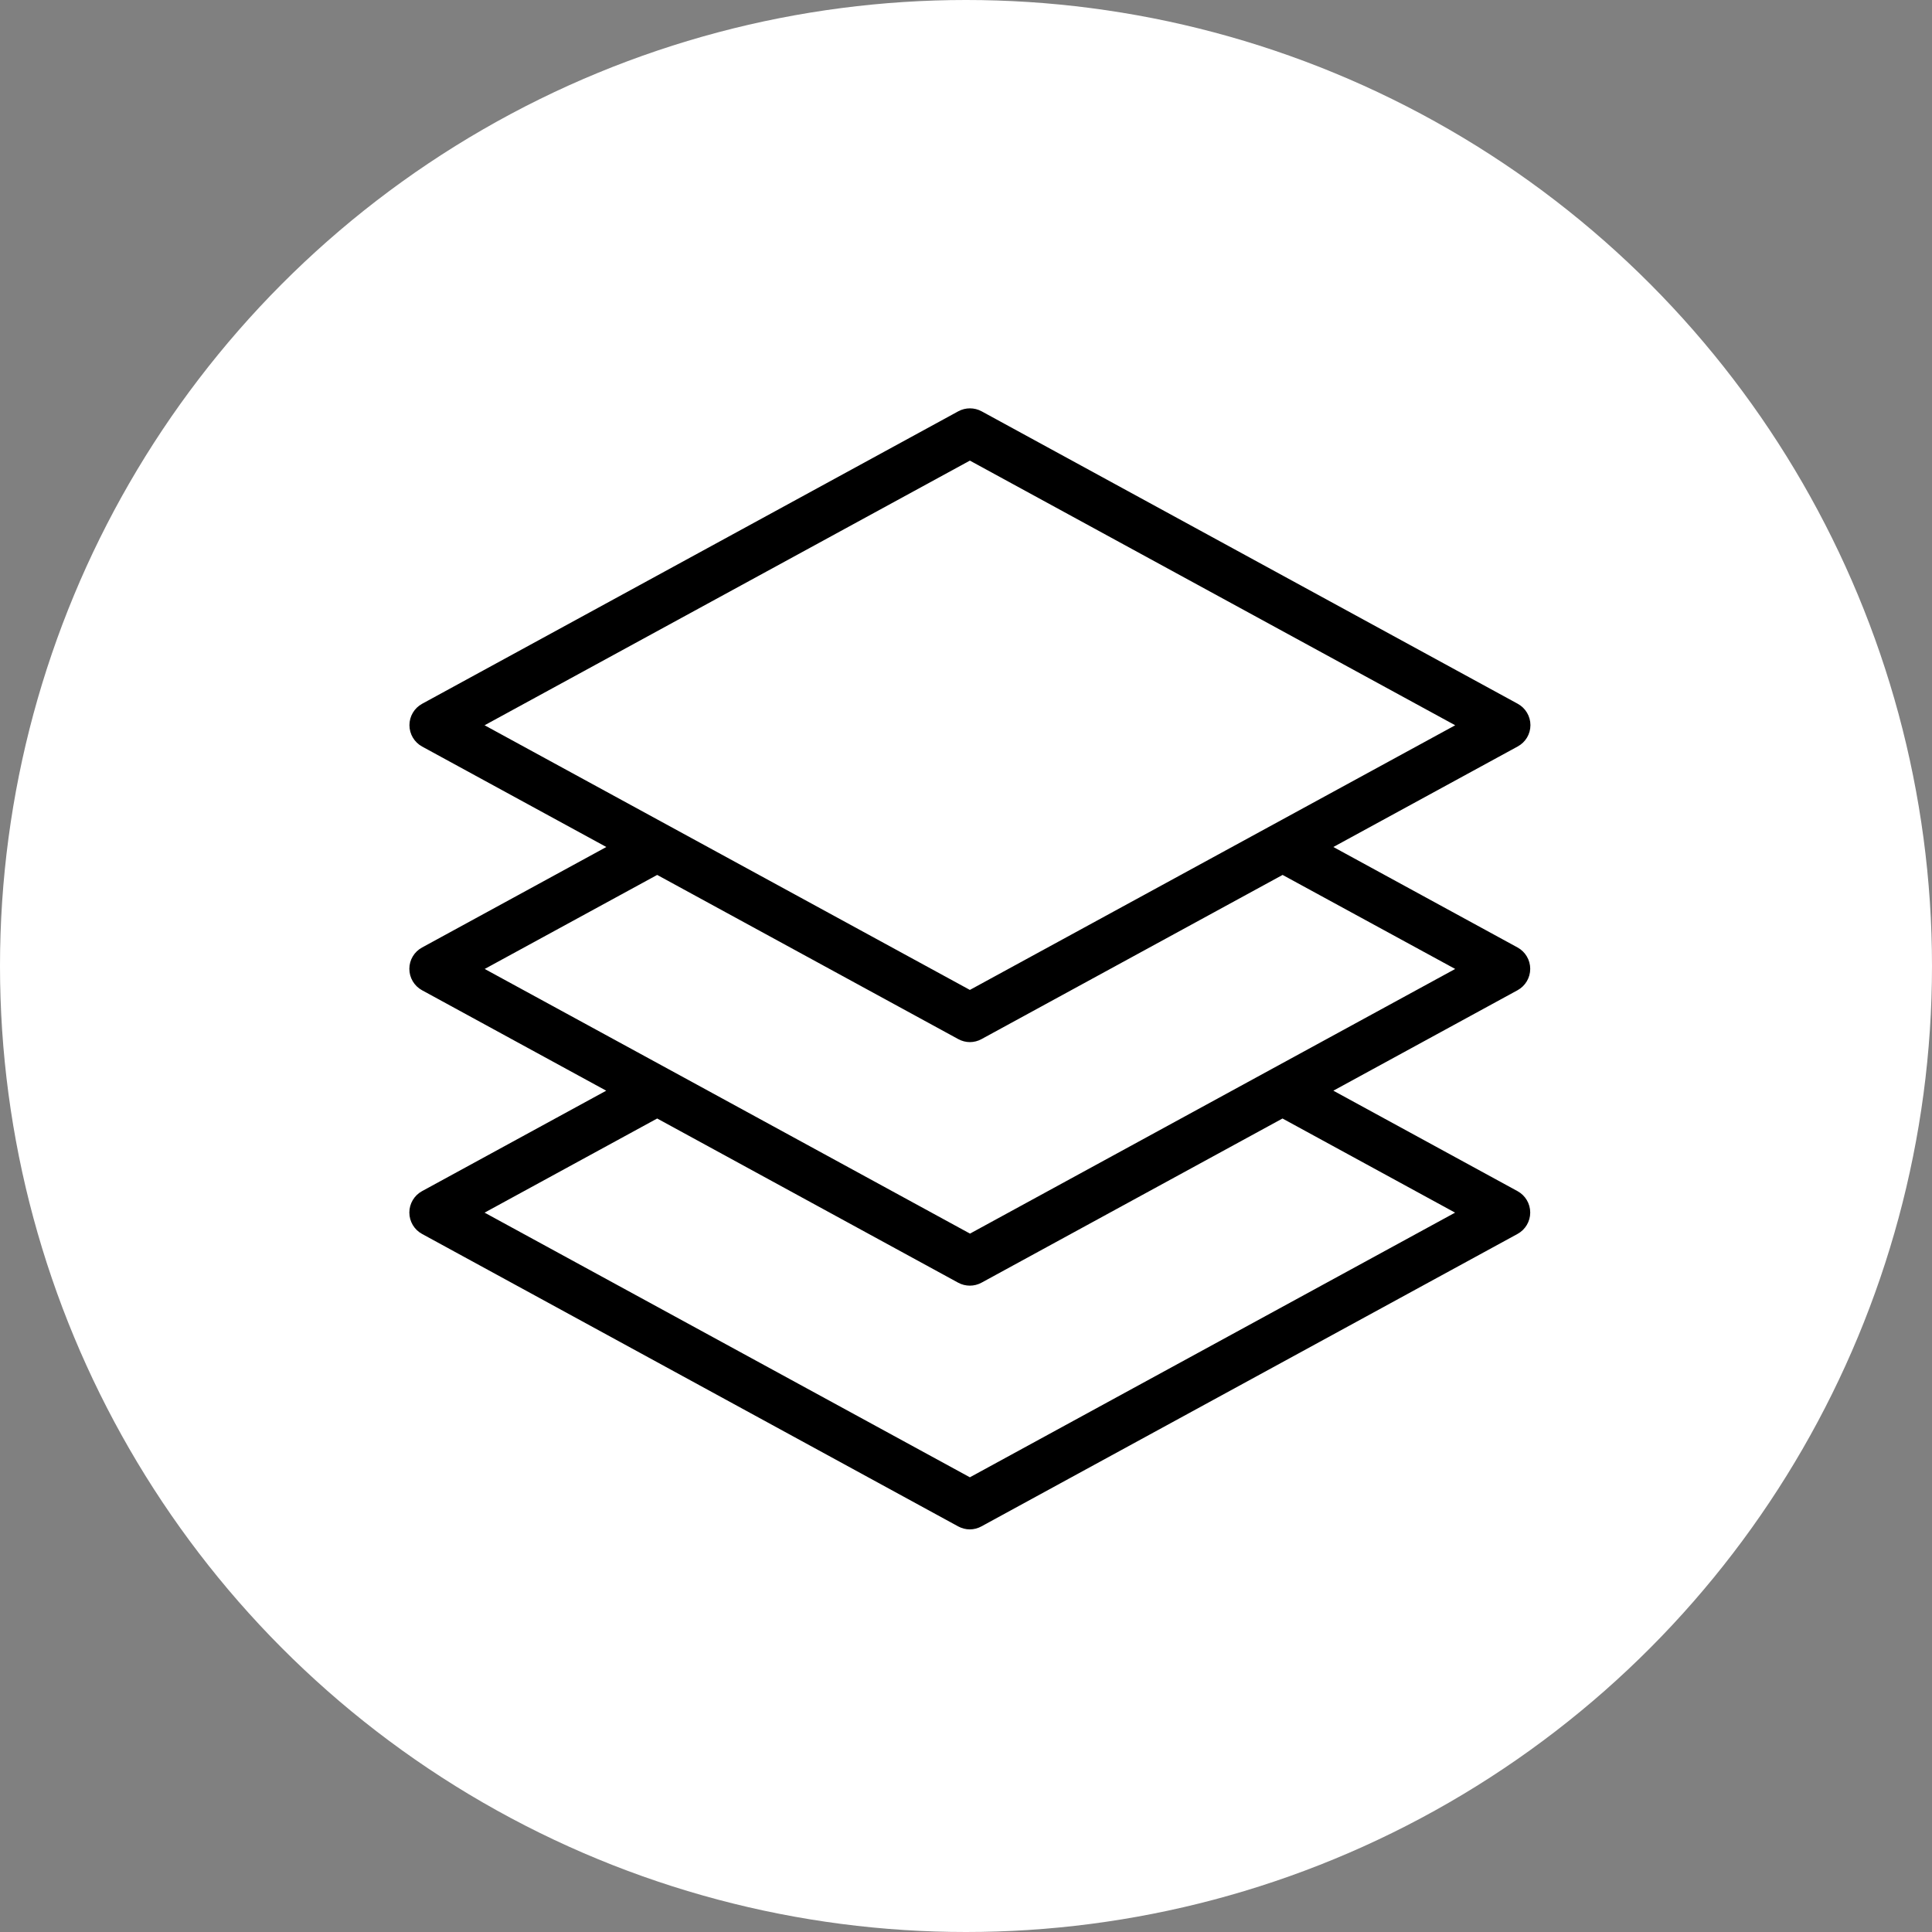
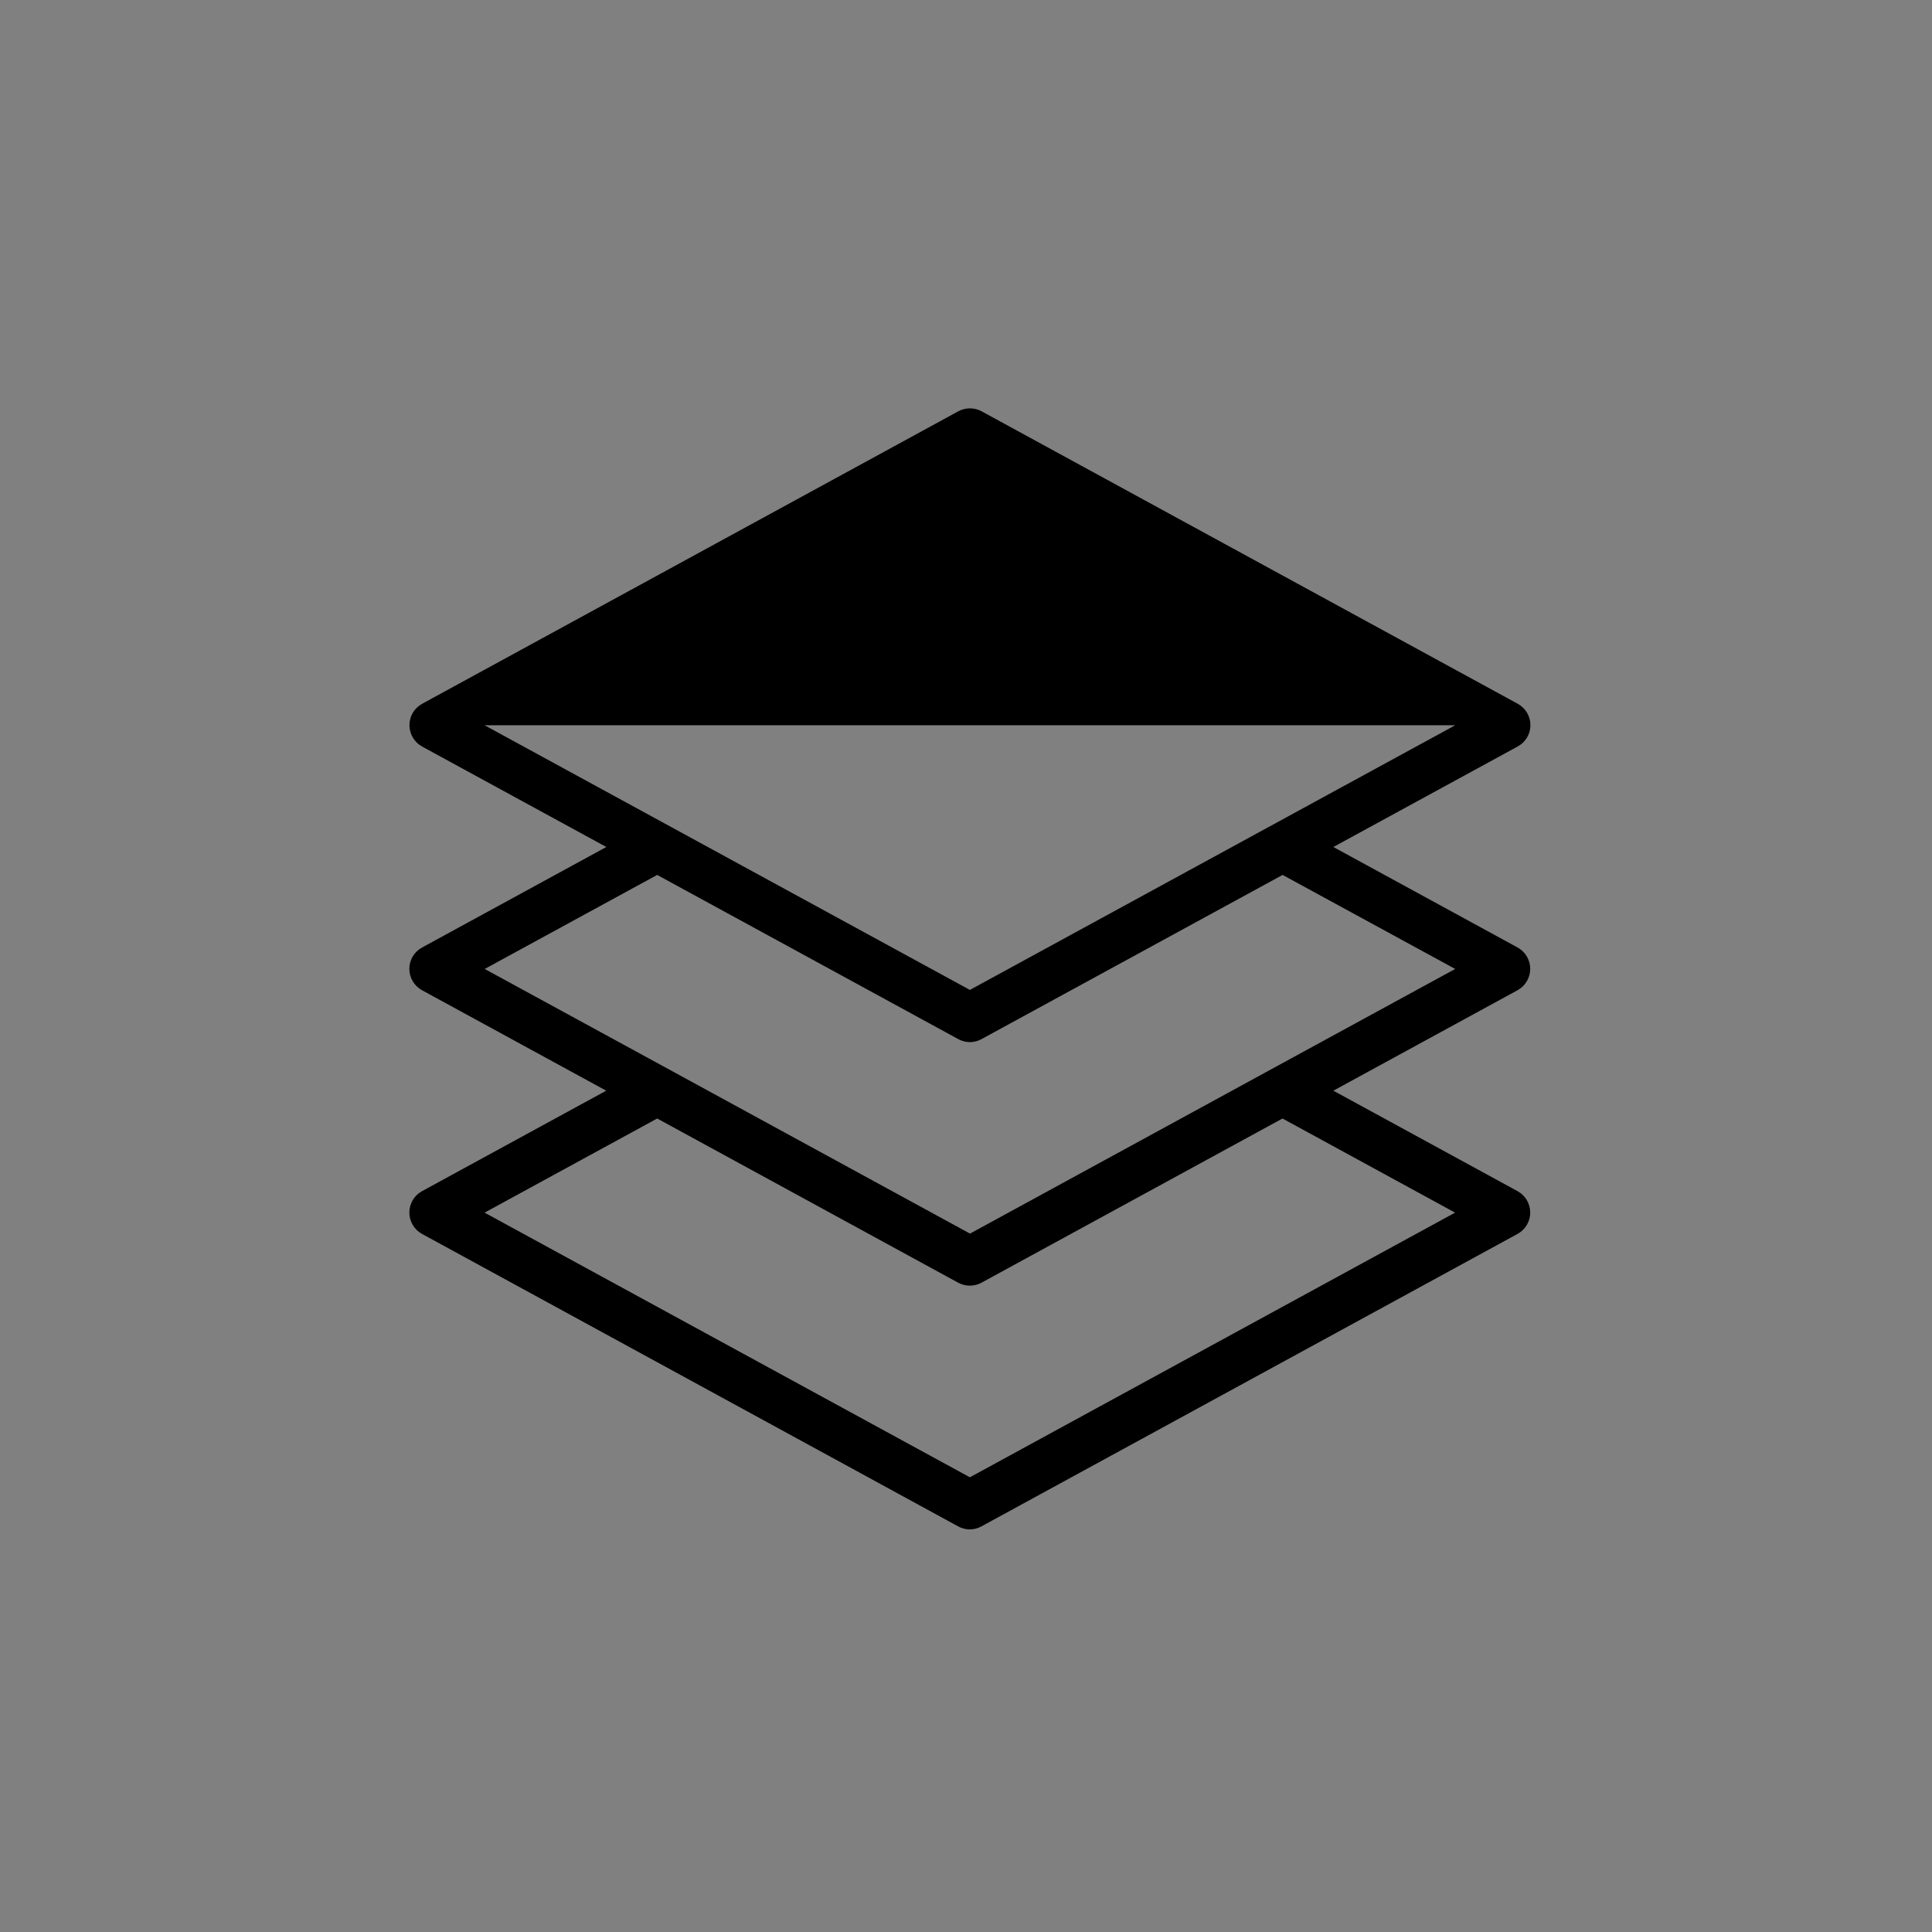
<svg xmlns="http://www.w3.org/2000/svg" width="121px" height="121px" viewBox="0 0 121 121" version="1.1">
  <rect x="0" y="0" width="121" height="121" fill="#808080" stroke="none" />
  <title>Icon - White - V20</title>
  <desc>Created with Sketch.</desc>
  <g id="Icon---White---V20" stroke="none" stroke-width="1" fill="none" fill-rule="evenodd">
-     <circle id="Oval" fill="#FFFFFF" cx="60.5" cy="60.5" r="60.5" />
    <g id="Lignapal-Sub-group-Icons-02-03-Copy" transform="translate(25, 25)" fill="#000000" fill-rule="nonzero">
-       <path d="M70.85,20.416 C70.85,19.858 70.544,19.344 70.057,19.078 L36.478,0.76 C36.023,0.513 35.471,0.513 35.016,0.76 L1.437,19.078 C0.949,19.344 0.643,19.858 0.643,20.416 C0.643,20.976 0.949,21.489 1.437,21.756 L12.974,28.047 L1.437,34.34 C0.943,34.606 0.637,35.12 0.637,35.678 C0.637,36.237 0.943,36.751 1.43,37.017 L12.967,43.309 L1.43,49.602 C0.943,49.868 0.637,50.382 0.637,50.941 C0.637,51.499 0.943,52.013 1.43,52.279 L35.009,70.597 C35.236,70.72 35.49,70.785 35.737,70.785 C35.984,70.785 36.244,70.72 36.465,70.597 L70.044,52.279 C70.531,52.013 70.837,51.499 70.837,50.941 C70.837,50.382 70.531,49.868 70.044,49.602 L58.507,43.309 L70.044,37.017 C70.531,36.751 70.837,36.237 70.837,35.678 C70.837,35.12 70.531,34.606 70.044,34.34 L58.507,28.047 L70.044,21.756 C70.544,21.489 70.85,20.976 70.85,20.416 Z M35.743,67.522 L5.349,50.947 L16.159,45.051 L35.009,55.334 C35.464,55.581 36.017,55.581 36.471,55.334 L55.322,45.051 L66.131,50.947 L35.743,67.522 Z M66.138,35.685 L54.6,41.977 L35.75,52.26 L16.9,41.977 C16.9,41.977 16.9,41.977 16.9,41.977 L5.356,35.685 L16.159,29.796 L35.016,40.079 C35.243,40.203 35.496,40.267 35.743,40.267 C35.99,40.267 36.251,40.203 36.471,40.079 L55.328,29.796 L66.138,35.685 Z M35.743,36.998 L5.349,20.423 L35.743,3.848 L66.138,20.423 L35.743,36.998 Z" id="Shape" />
+       <path d="M70.85,20.416 C70.85,19.858 70.544,19.344 70.057,19.078 L36.478,0.76 C36.023,0.513 35.471,0.513 35.016,0.76 L1.437,19.078 C0.949,19.344 0.643,19.858 0.643,20.416 C0.643,20.976 0.949,21.489 1.437,21.756 L12.974,28.047 L1.437,34.34 C0.943,34.606 0.637,35.12 0.637,35.678 C0.637,36.237 0.943,36.751 1.43,37.017 L12.967,43.309 L1.43,49.602 C0.943,49.868 0.637,50.382 0.637,50.941 C0.637,51.499 0.943,52.013 1.43,52.279 L35.009,70.597 C35.236,70.72 35.49,70.785 35.737,70.785 C35.984,70.785 36.244,70.72 36.465,70.597 L70.044,52.279 C70.531,52.013 70.837,51.499 70.837,50.941 C70.837,50.382 70.531,49.868 70.044,49.602 L58.507,43.309 L70.044,37.017 C70.531,36.751 70.837,36.237 70.837,35.678 C70.837,35.12 70.531,34.606 70.044,34.34 L58.507,28.047 L70.044,21.756 C70.544,21.489 70.85,20.976 70.85,20.416 Z M35.743,67.522 L5.349,50.947 L16.159,45.051 L35.009,55.334 C35.464,55.581 36.017,55.581 36.471,55.334 L55.322,45.051 L66.131,50.947 L35.743,67.522 Z M66.138,35.685 L54.6,41.977 L35.75,52.26 L16.9,41.977 C16.9,41.977 16.9,41.977 16.9,41.977 L5.356,35.685 L16.159,29.796 L35.016,40.079 C35.243,40.203 35.496,40.267 35.743,40.267 C35.99,40.267 36.251,40.203 36.471,40.079 L55.328,29.796 L66.138,35.685 Z M35.743,36.998 L5.349,20.423 L66.138,20.423 L35.743,36.998 Z" id="Shape" />
    </g>
  </g>
</svg>